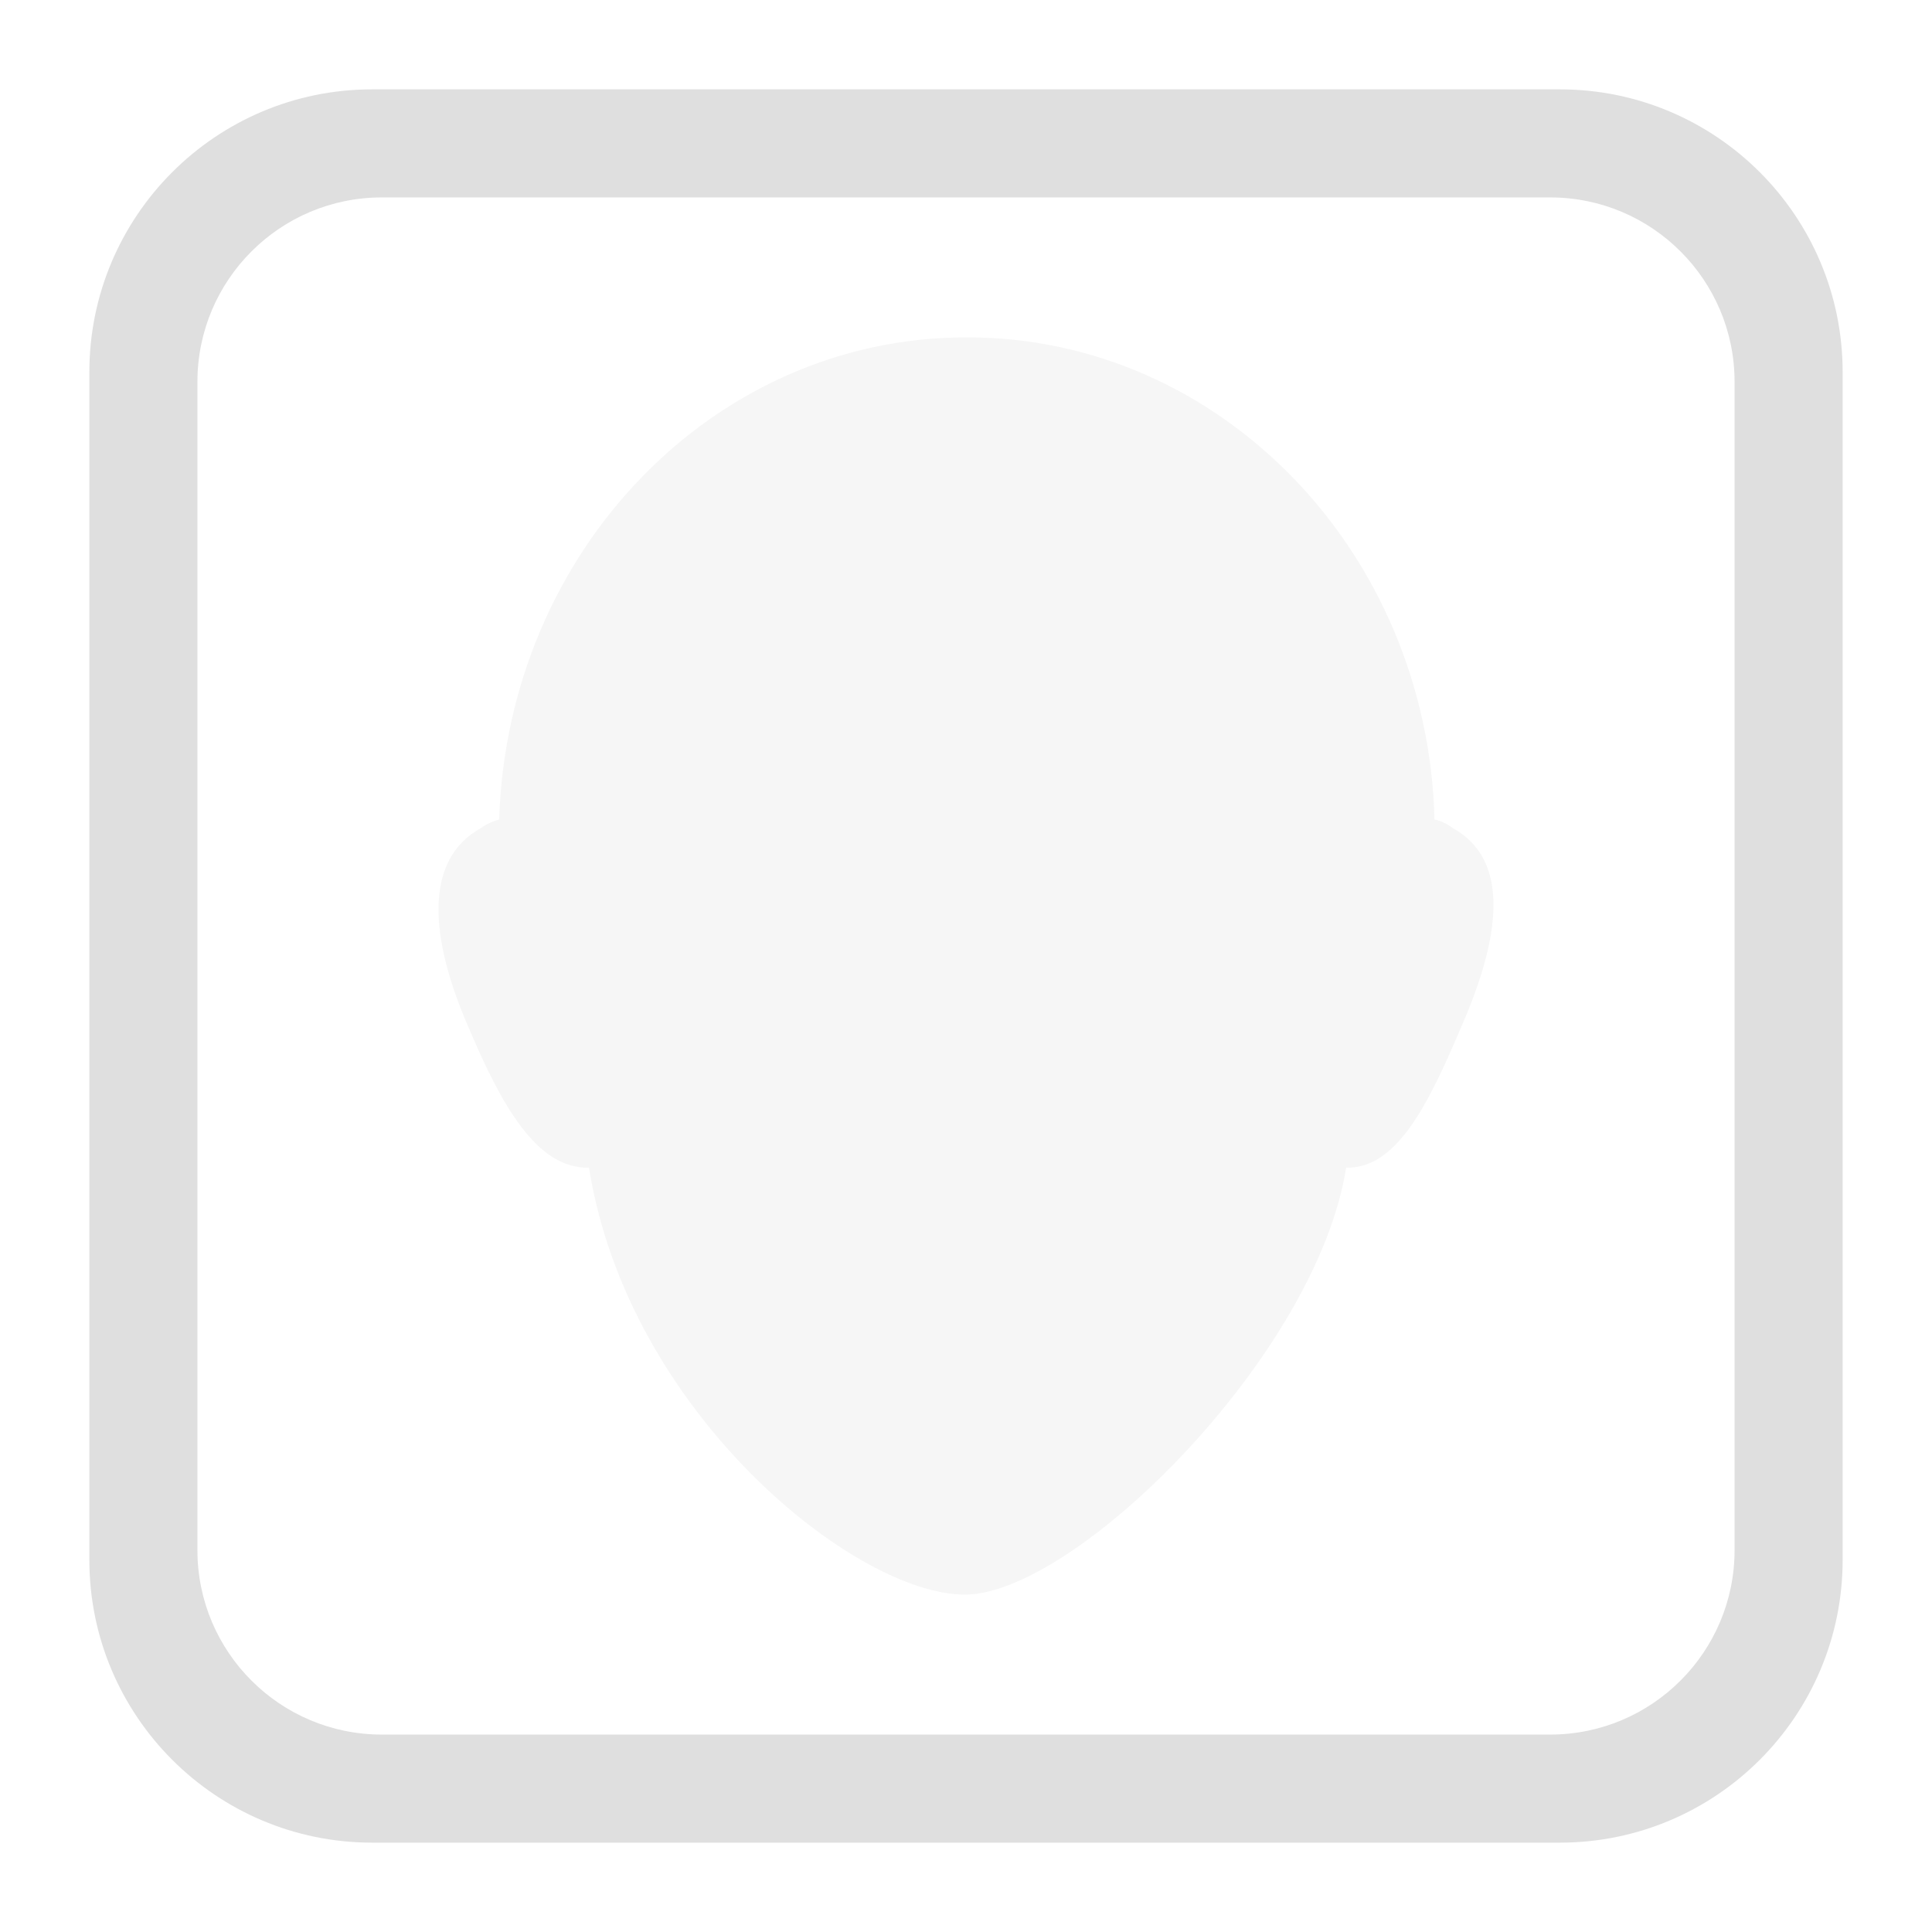
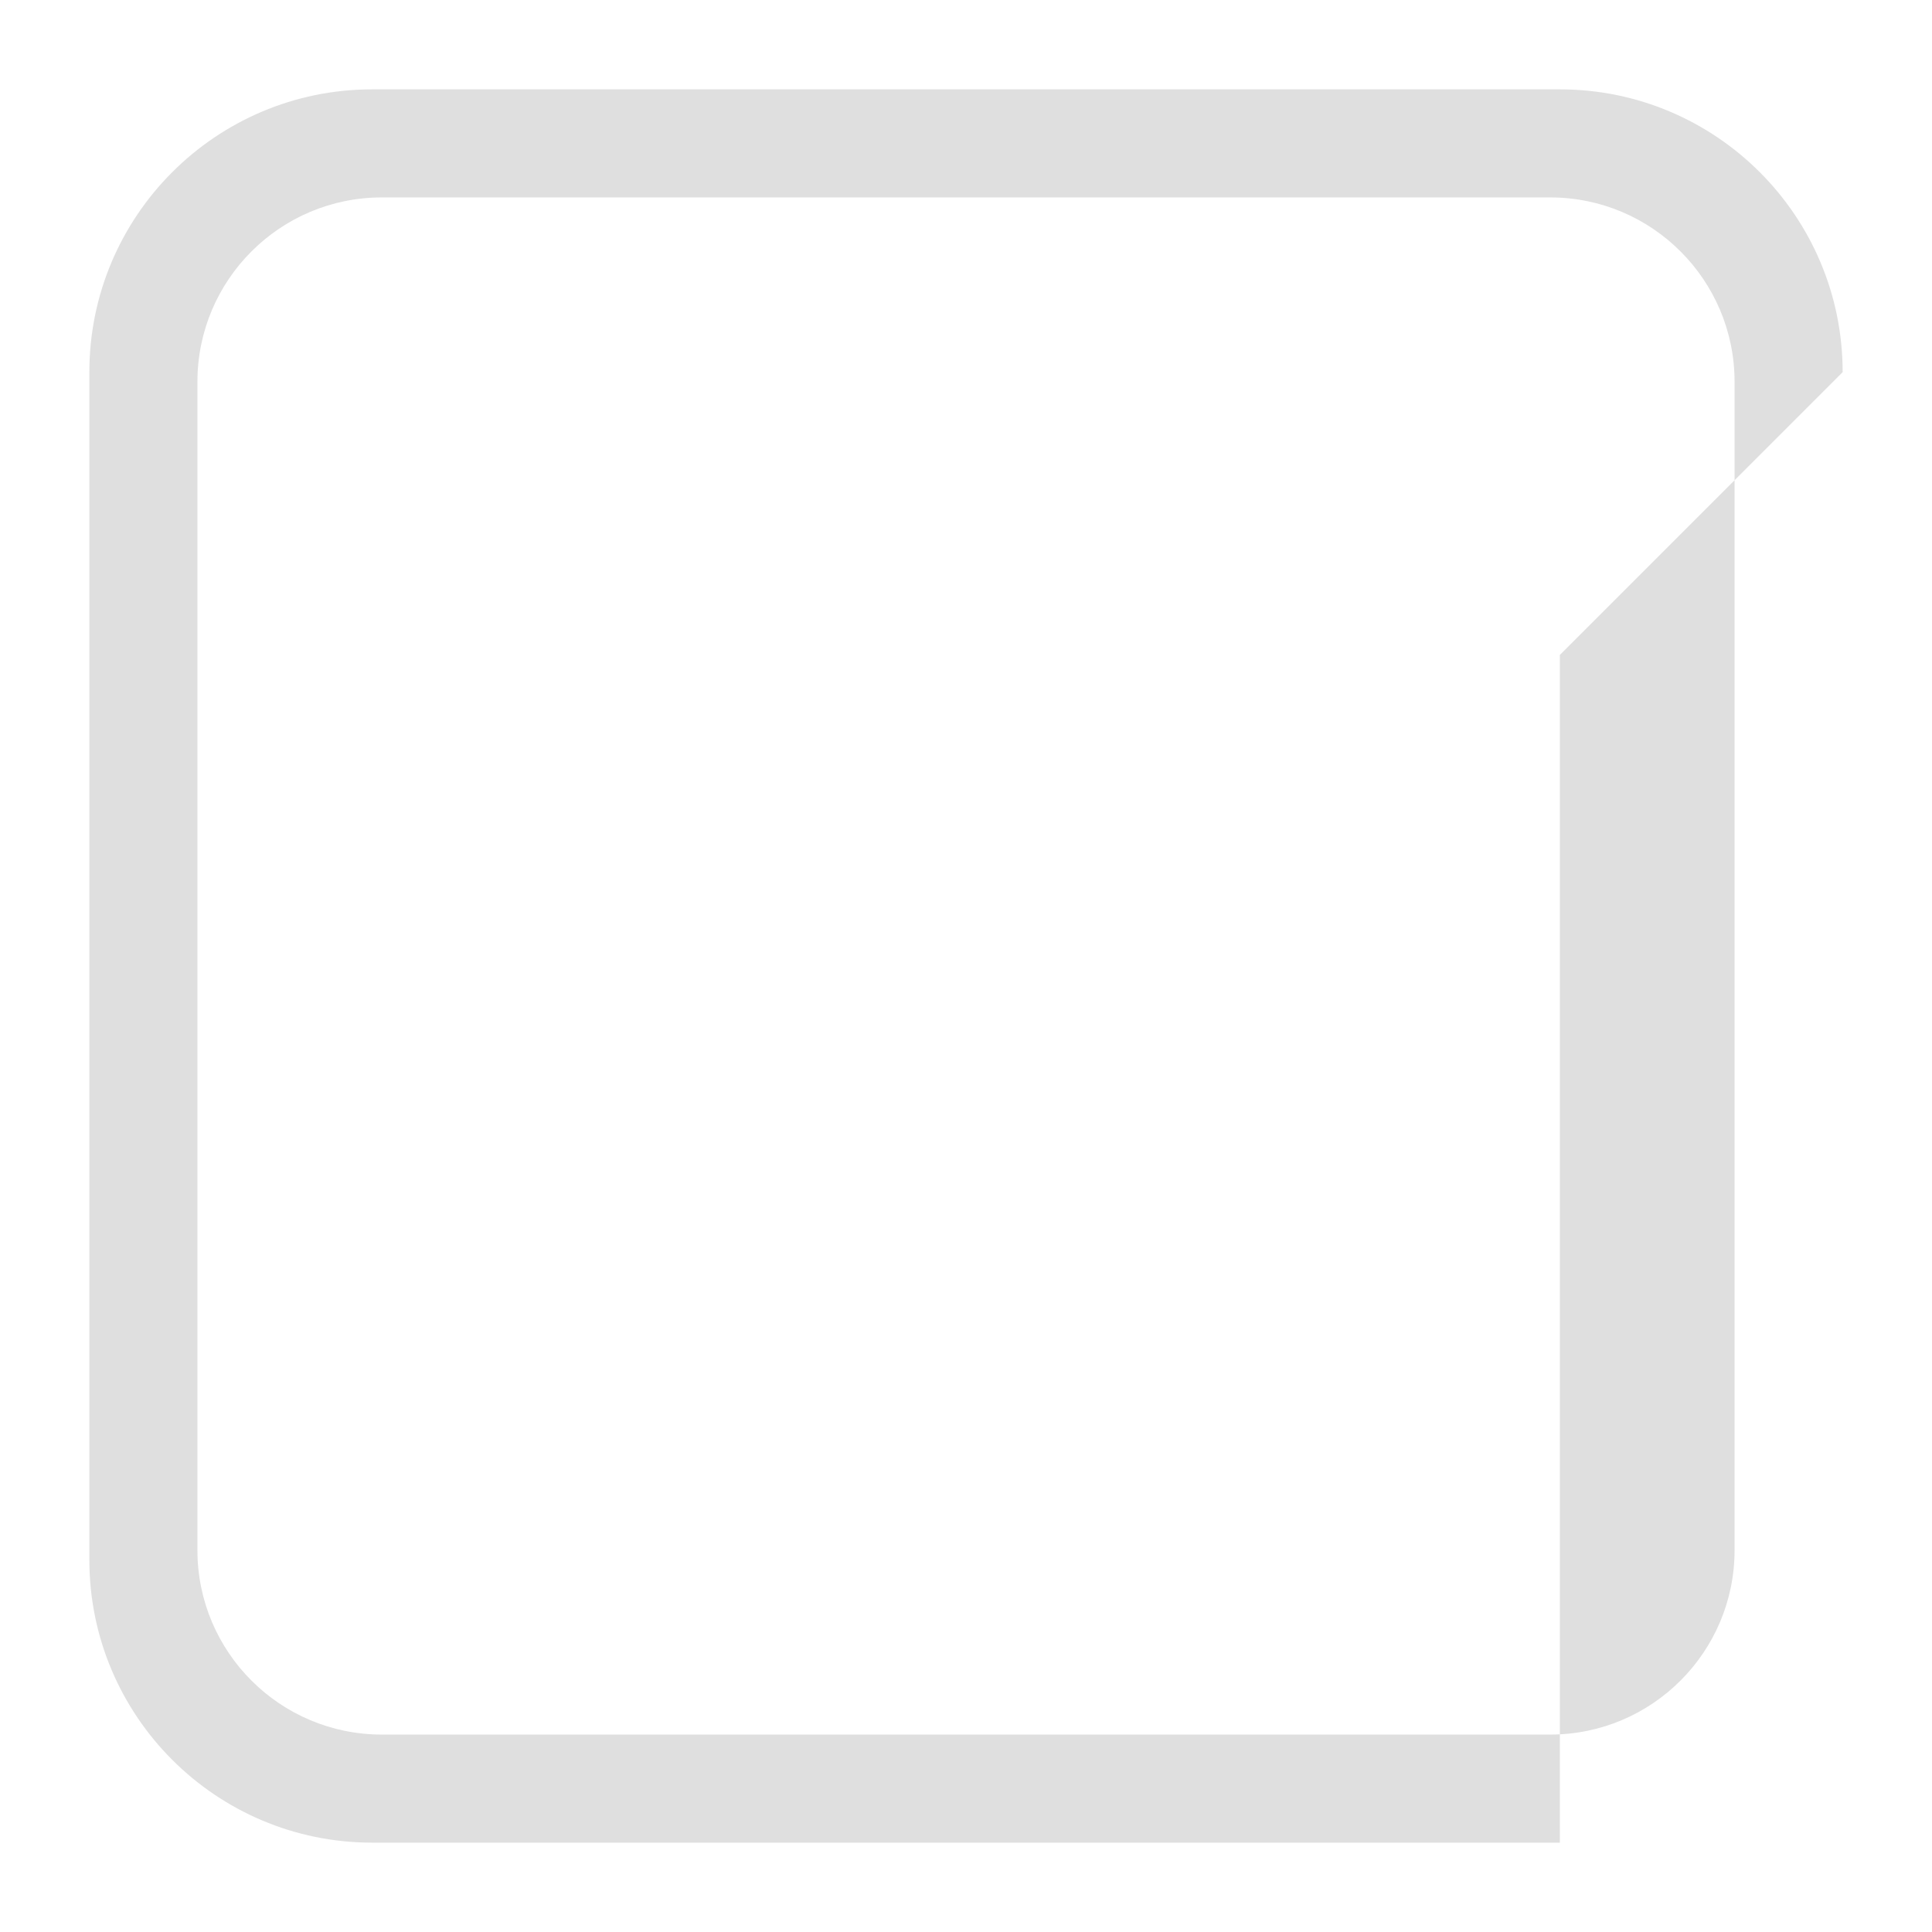
<svg xmlns="http://www.w3.org/2000/svg" style="fill-rule:evenodd;clip-rule:evenodd;stroke-linejoin:round;stroke-miterlimit:2" width="100%" height="100%" viewBox="0 0 16 16" xml:space="preserve">
  <defs>
    <style id="current-color-scheme" type="text/css">
   .ColorScheme-Text { color:#dfdfdf; } .ColorScheme-Highlight { color:#4285f4; } .ColorScheme-NeutralText { color:#ff9800; } .ColorScheme-PositiveText { color:#4caf50; } .ColorScheme-NegativeText { color:#f44336; }
  </style>
  </defs>
-   <path style="fill:currentColor;fill-opacity:0.3" class="ColorScheme-Text" d="M8.001,2.794c-2.093,0 -3.798,1.774 -3.867,3.993c-0.046,0.012 -0.103,0.035 -0.148,0.069c-0.481,0.263 -0.431,0.913 -0.099,1.668c0.263,0.618 0.556,1.158 0.991,1.146c0.32,2.025 2.201,3.536 3.112,3.536c0.911,-0 2.912,-1.977 3.158,-3.536c0.423,0.012 0.688,-0.542 0.951,-1.16c0.332,-0.755 0.41,-1.391 -0.071,-1.654c-0.045,-0.034 -0.091,-0.057 -0.148,-0.069c-0.057,-2.219 -1.774,-3.993 -3.867,-3.993l-0.012,0Z" />
-   <path style="fill:currentColor;" class="ColorScheme-Text" d="M15.26,3.082c0,-1.293 -1.049,-2.342 -2.342,-2.342l-9.836,0c-1.293,0 -2.342,1.049 -2.342,2.342l0,9.836c0,1.293 1.049,2.342 2.342,2.342l9.836,0c1.293,0 2.342,-1.049 2.342,-2.342l0,-9.836Zm-0.895,0.08c0,-0.843 -0.684,-1.527 -1.527,-1.527l-9.676,0c-0.843,0 -1.527,0.684 -1.527,1.527l0,9.676c0,0.843 0.684,1.527 1.527,1.527l9.676,0c0.843,0 1.527,-0.684 1.527,-1.527l-0,-9.676Z" />
+   <path style="fill:currentColor;" class="ColorScheme-Text" d="M15.26,3.082c0,-1.293 -1.049,-2.342 -2.342,-2.342l-9.836,0c-1.293,0 -2.342,1.049 -2.342,2.342l0,9.836c0,1.293 1.049,2.342 2.342,2.342l9.836,0l0,-9.836Zm-0.895,0.08c0,-0.843 -0.684,-1.527 -1.527,-1.527l-9.676,0c-0.843,0 -1.527,0.684 -1.527,1.527l0,9.676c0,0.843 0.684,1.527 1.527,1.527l9.676,0c0.843,0 1.527,-0.684 1.527,-1.527l-0,-9.676Z" />
</svg>